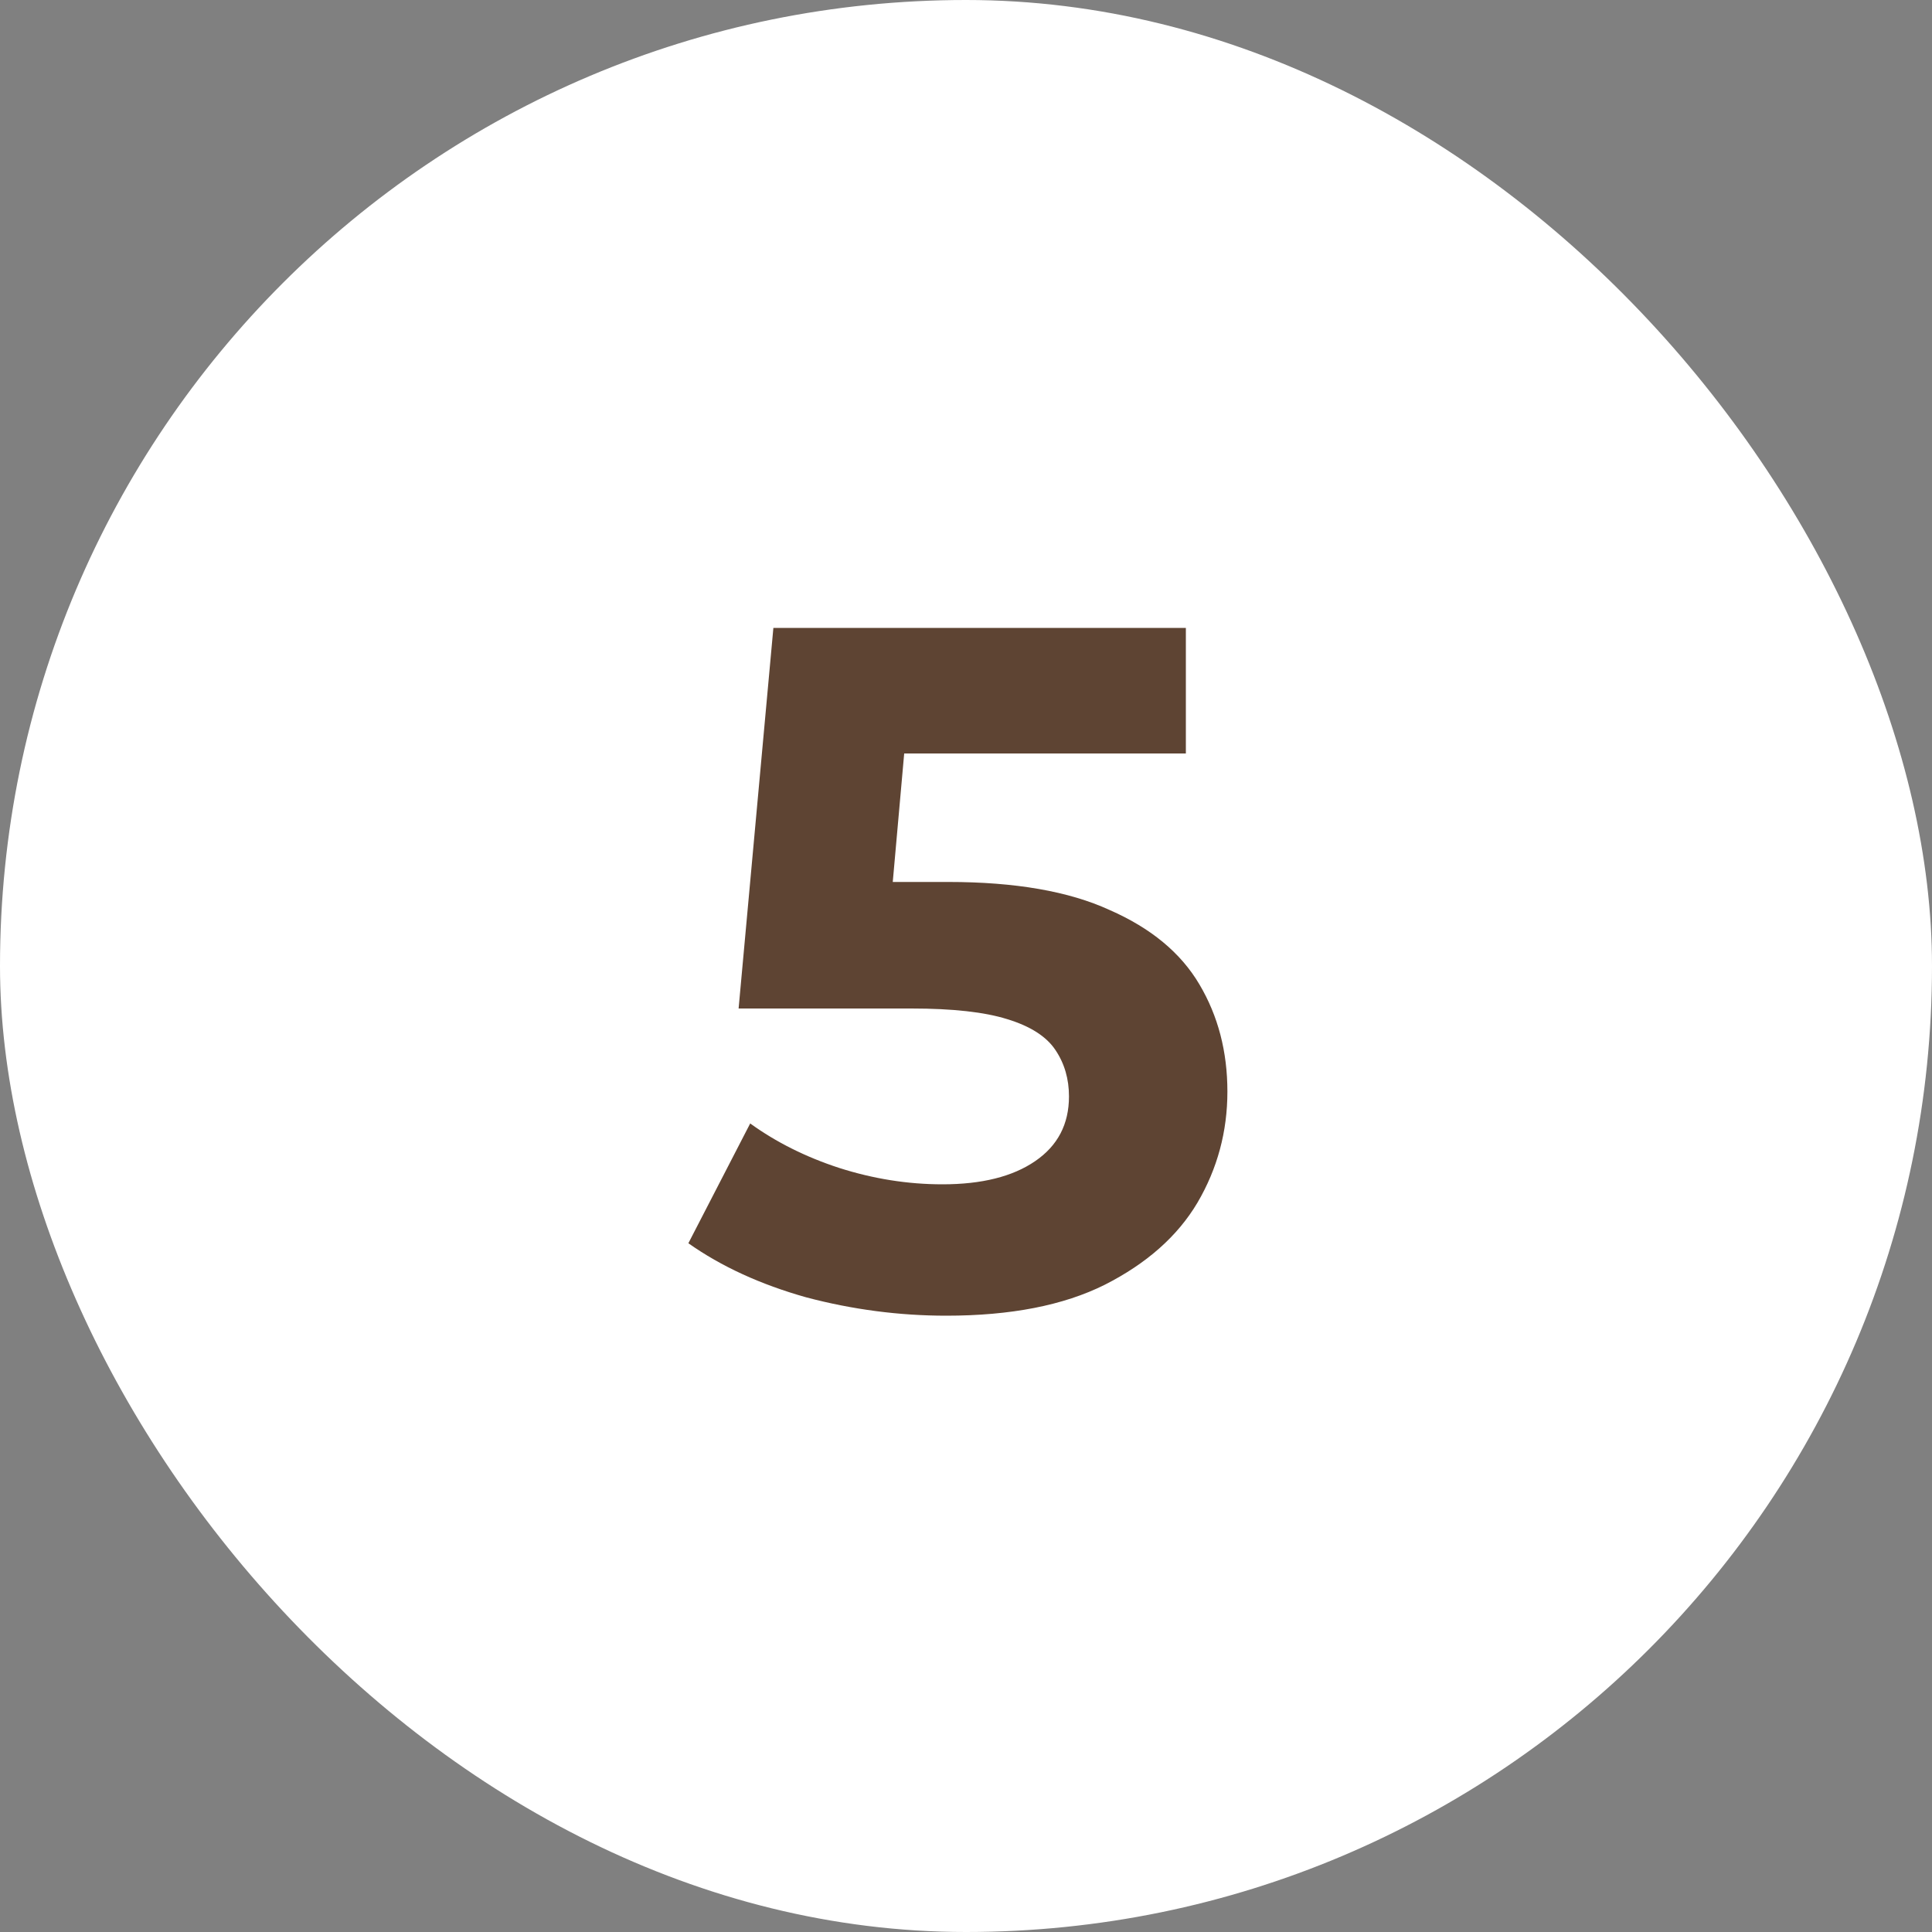
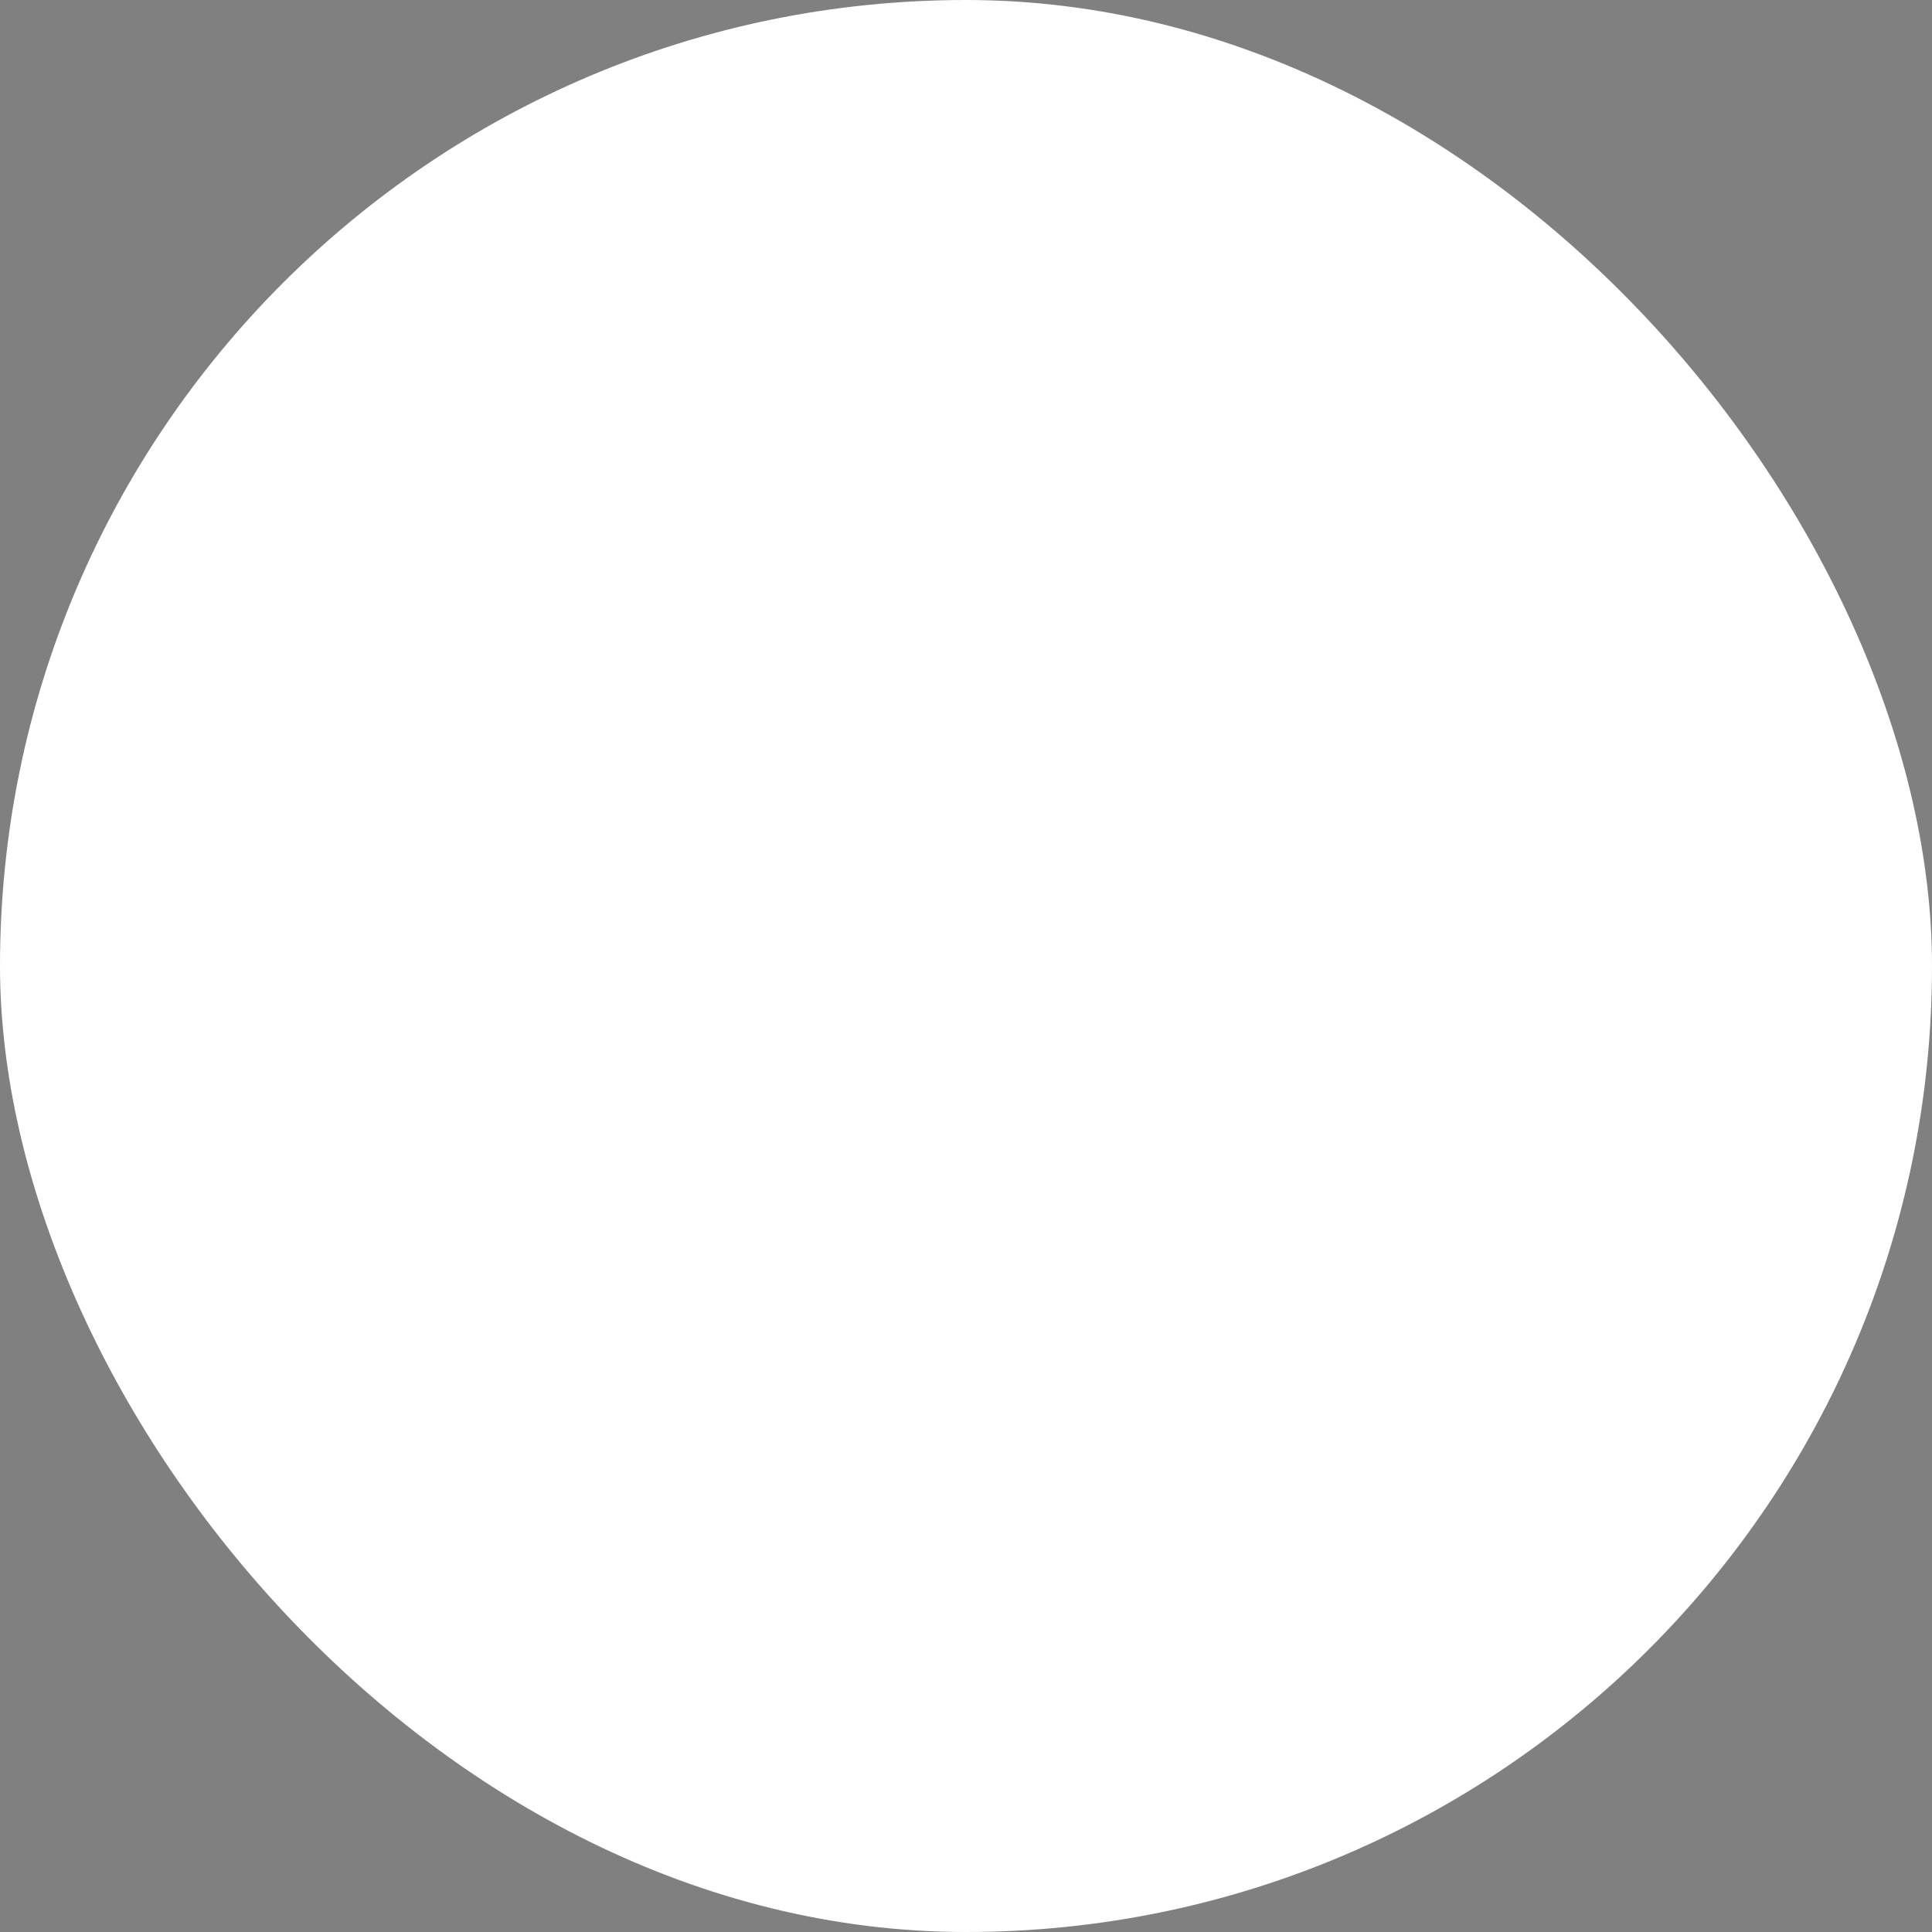
<svg xmlns="http://www.w3.org/2000/svg" width="20" height="20" viewBox="0 0 20 20" fill="none">
  <rect x="0" y="0" width="20" height="20" fill="#808080" stroke="none" />
  <rect width="20" height="20" rx="10" fill="white" />
-   <path d="M9.796 13.62C9.31 13.62 8.826 13.557 8.346 13.43C7.873 13.297 7.466 13.11 7.126 12.87L7.766 11.63C8.033 11.823 8.34 11.977 8.686 12.09C9.04 12.203 9.396 12.26 9.756 12.26C10.163 12.26 10.483 12.18 10.716 12.02C10.95 11.86 11.066 11.637 11.066 11.35C11.066 11.17 11.02 11.01 10.926 10.87C10.833 10.73 10.666 10.623 10.426 10.55C10.193 10.477 9.863 10.44 9.436 10.44H7.646L8.006 6.5H12.276V7.8H8.586L9.426 7.06L9.176 9.87L8.336 9.13H9.816C10.51 9.13 11.066 9.227 11.486 9.42C11.913 9.607 12.223 9.863 12.416 10.19C12.61 10.517 12.706 10.887 12.706 11.3C12.706 11.713 12.603 12.097 12.396 12.45C12.19 12.797 11.87 13.08 11.436 13.3C11.01 13.513 10.463 13.62 9.796 13.62Z" fill="#5E4433" />
</svg>